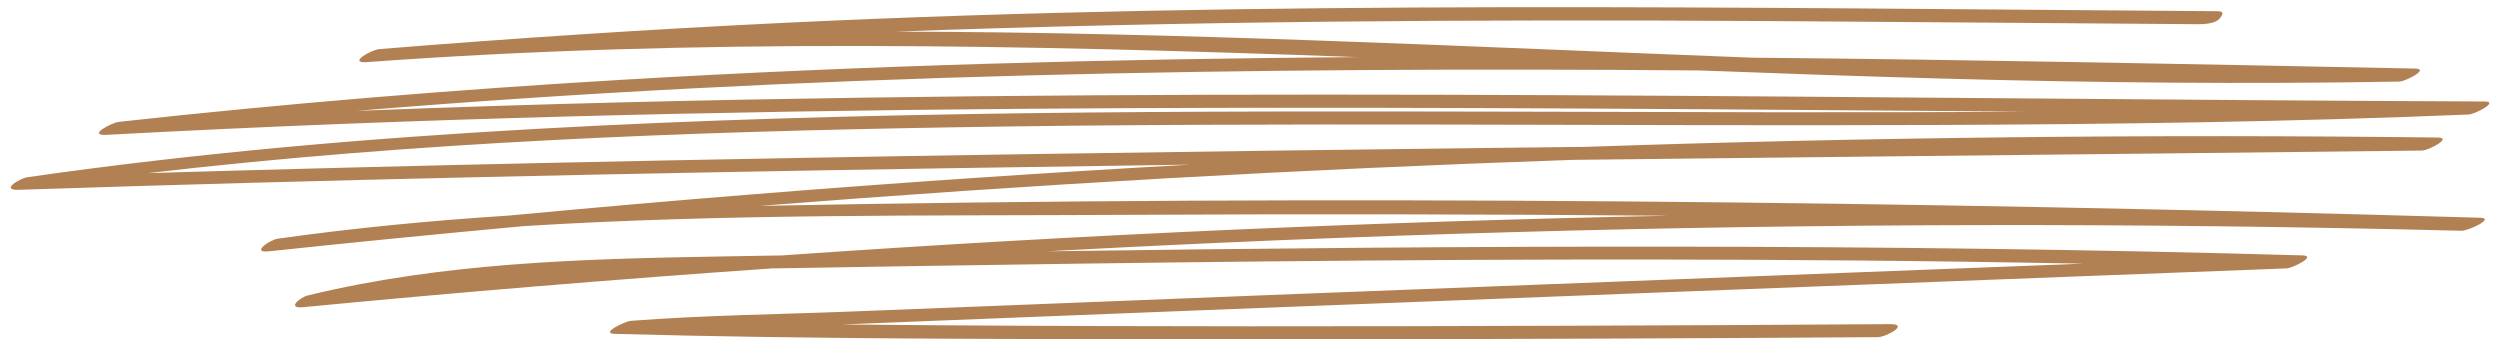
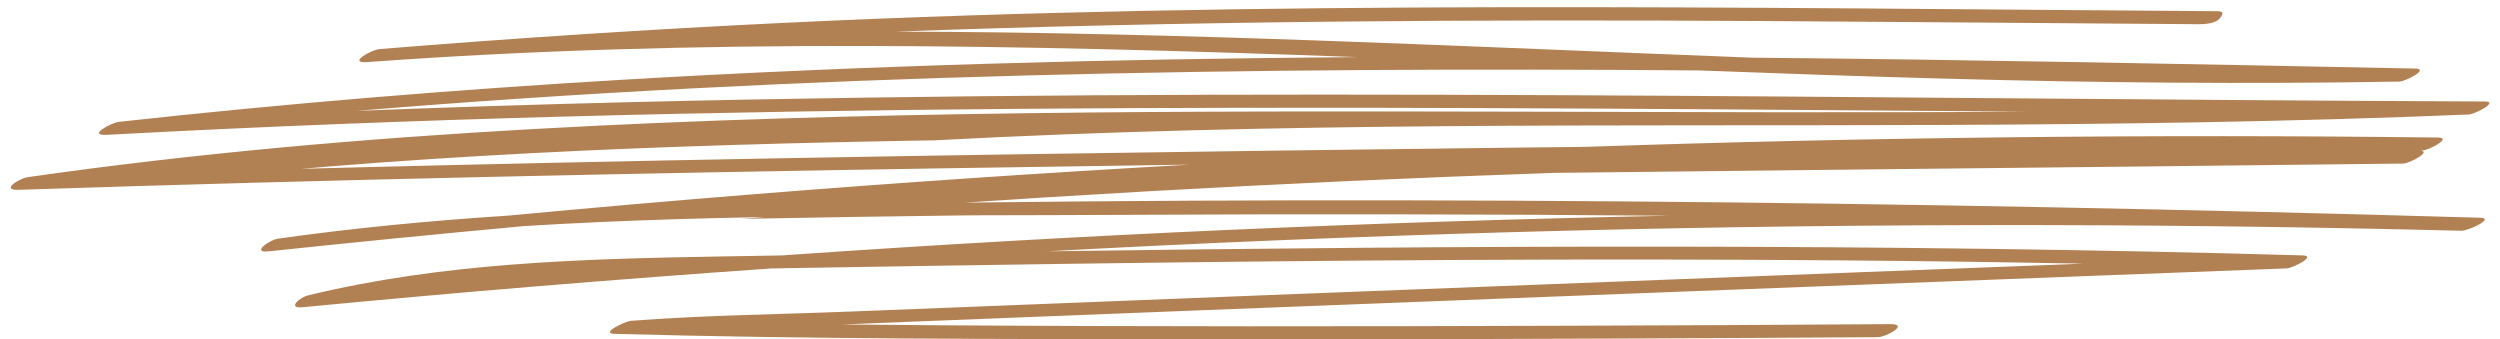
<svg xmlns="http://www.w3.org/2000/svg" fill="#000000" height="66.3" preserveAspectRatio="xMidYMid meet" version="1" viewBox="-2.1 -1.4 488.4 66.3" width="488.4" zoomAndPan="magnify">
  <g id="change1_1">
-     <path d="M376.419,23.015c34.611-0.139,69.226-0.606,103.809-2.046 c1.14-0.047,5.986-2.531,3.082-2.543c-120.851-0.5-241.734-2.832-362.571,0.136 c-17.742,0.436-35.481,1.002-53.214,1.697c87.223-7.236,174.839-8.59,262.361-7.898 c15.878,0.604,31.759,1.161,47.643,1.595c29.699,0.812,59.411,1.107,89.118,0.581 c1.168-0.021,5.984-2.485,3.082-2.543c-43.179-0.866-86.382-1.729-129.587-2.129 c-55.76-2.144-111.505-4.987-167.315-5.087c56.635-2.077,113.32-2.413,170.048-2.066 c28.183,0.173,56.366,0.428,84.55,0.618c1.157,0.008,3.284-0.132,4.098-1.098 c0.554-0.657,1.061-1.433-0.387-1.443C338.009,0.16,244.818-1.41,151.754,3.029 C125.152,4.298,98.575,6.036,72.031,8.189c-1.646,0.134-6.277,2.826-2.453,2.546 c64.533-4.729,129.001-3.351,193.485-0.978c-47.925,0.354-95.834,1.609-143.696,4.433 c-32.788,1.934-65.529,4.62-98.178,8.207c-1.554,0.171-6.352,2.755-2.453,2.546 c119.147-6.416,238.52-5.59,357.789-4.662c5.744,0.045,11.488,0.086,17.233,0.131 c-33.338,0.242-66.683,0.073-100.015,0.002c-63.753-0.137-127.573-0.168-191.249,3.375 c-33.181,1.846-66.325,4.708-99.228,9.431c-1.511,0.217-5.408,2.585-1.733,2.463 c60.54-2.006,121.103-3.246,181.668-4.218c15.714-0.252,31.428-0.484,47.142-0.701 c-28.362,1.584-56.705,3.501-85.022,5.768c-16.037,1.284-32.063,2.684-48.081,4.187 c-15.074,0.976-30.115,2.398-45.09,4.517c-1.546,0.219-5.335,2.845-1.733,2.463 c16.593-1.763,33.2-3.395,49.816-4.926c39.195-2.437,78.679-1.988,117.816-2.2 c35.267-0.191,70.536-0.132,105.802,0.173c-57.207,1.142-114.386,3.671-171.47,7.632 c-0.563,0.039-1.126,0.084-1.69,0.123c-4.01,0.067-8.019,0.134-12.028,0.202 c-27.061,0.463-54.235,1.193-80.659,7.622c-1.517,0.369-4.14,2.599-0.953,2.293 c30.492-2.931,61.022-5.447,91.579-7.577c19.605-0.333,39.21-0.646,58.816-0.915 c50.505-0.691,101.018-1.078,151.527-0.649c15.296,0.13,30.592,0.343,45.886,0.633 c-22.07,0.847-44.14,1.691-66.209,2.542c-58.037,2.237-116.073,4.47-174.107,6.793 c-14.458,0.579-29.024,0.719-43.454,1.837c-1.019,0.079-6.081,2.462-3.082,2.543 c37.643,1.025,75.321,1.013,112.975,1.053c36.993,0.039,73.986-0.072,110.978-0.272 c7.583-0.041,15.167-0.084,22.75-0.139c1.706-0.012,6.29-2.573,2.453-2.546 c-21.111,0.153-42.223,0.246-63.335,0.317c-41.336,0.139-82.675,0.188-124.01-0.107 c-5.806-0.041-11.613-0.091-17.419-0.149c23.439-0.939,46.878-1.861,70.318-2.776 c57.507-2.244,115.014-4.459,172.522-6.664c13.128-0.503,26.257-1.007,39.385-1.508 c1.109-0.042,6.028-2.459,3.082-2.543c-81.733-2.344-163.493-1.94-245.24-0.795 c60.468-3.279,121.019-4.994,181.579-5.12c31.573-0.066,63.147,0.314,94.71,1.103 c1.346,0.034,6.629-2.456,3.712-2.541c-111.952-3.257-224.082-4.491-336.07-2.319 c52.855-4.177,105.802-7.173,158.791-8.987c21.899-0.251,43.798-0.492,65.697-0.725 c33.409-0.355,66.818-0.701,100.226-1.095c1.195-0.014,5.961-2.508,3.082-2.543 c-55.572-0.676-111.156-0.071-166.696,1.824c-5.226,0.06-10.452,0.111-15.678,0.173 c-62.558,0.741-125.115,1.617-187.662,2.975c-25.789,0.56-51.577,1.207-77.361,1.981 c52.233-6.101,104.94-8.079,157.481-8.954C248.319,22.397,312.372,23.272,376.419,23.015z M376.419,23.015 c34.611-0.139,69.226-0.606,103.809-2.046c1.14-0.047,5.986-2.531,3.082-2.543 c-120.851-0.5-241.734-2.832-362.571,0.136c-17.742,0.436-35.481,1.002-53.214,1.697 c87.223-7.236,174.839-8.59,262.361-7.898c15.878,0.604,31.759,1.161,47.643,1.595 c29.699,0.812,59.411,1.107,89.118,0.581c1.168-0.021,5.984-2.485,3.082-2.543 c-43.179-0.866-86.382-1.729-129.587-2.129c-55.76-2.144-111.505-4.987-167.315-5.087 c56.635-2.077,113.32-2.413,170.048-2.066c28.183,0.173,56.366,0.428,84.55,0.618 c1.157,0.008,3.284-0.132,4.098-1.098c0.554-0.657,1.061-1.433-0.387-1.443 C338.009,0.16,244.818-1.41,151.754,3.029C125.152,4.298,98.575,6.036,72.031,8.189 c-1.646,0.134-6.277,2.826-2.453,2.546c64.533-4.729,129.001-3.351,193.485-0.978 c-47.925,0.354-95.834,1.609-143.696,4.433c-32.788,1.934-65.529,4.62-98.178,8.207 c-1.554,0.171-6.352,2.755-2.453,2.546c119.147-6.416,238.52-5.59,357.789-4.662 c5.744,0.045,11.488,0.086,17.233,0.131c-33.338,0.242-66.683,0.073-100.015,0.002 c-63.753-0.137-127.573-0.168-191.249,3.375c-33.181,1.846-66.325,4.708-99.228,9.431 c-1.511,0.217-5.408,2.585-1.733,2.463c60.54-2.006,121.103-3.246,181.668-4.218 c15.714-0.252,31.428-0.484,47.142-0.701c-28.362,1.584-56.705,3.501-85.022,5.768 c-16.037,1.284-32.063,2.684-48.081,4.187c-15.074,0.976-30.115,2.398-45.09,4.517 c-1.546,0.219-5.335,2.845-1.733,2.463c16.593-1.763,33.2-3.395,49.816-4.926 c39.195-2.437,78.679-1.988,117.816-2.2c35.267-0.191,70.536-0.132,105.802,0.173 c-57.207,1.142-114.386,3.671-171.47,7.632c-0.563,0.039-1.126,0.084-1.69,0.123 c-4.01,0.067-8.019,0.134-12.028,0.202c-27.061,0.463-54.235,1.193-80.659,7.622 c-1.517,0.369-4.14,2.599-0.953,2.293c30.492-2.931,61.022-5.447,91.579-7.577 c19.605-0.333,39.21-0.646,58.816-0.915c50.505-0.691,101.018-1.078,151.527-0.649 c15.296,0.13,30.592,0.343,45.886,0.633c-22.07,0.847-44.14,1.691-66.209,2.542 c-58.037,2.237-116.073,4.47-174.107,6.793c-14.458,0.579-29.024,0.719-43.454,1.837 c-1.019,0.079-6.081,2.462-3.082,2.543c37.643,1.025,75.321,1.013,112.975,1.053 c36.993,0.039,73.986-0.072,110.978-0.272c7.583-0.041,15.167-0.084,22.75-0.139 c1.706-0.012,6.29-2.573,2.453-2.546c-21.111,0.153-42.223,0.246-63.335,0.317 c-41.336,0.139-82.675,0.188-124.01-0.107c-5.806-0.041-11.613-0.091-17.419-0.149 c23.439-0.939,46.878-1.861,70.318-2.776c57.507-2.244,115.014-4.459,172.522-6.664 c13.128-0.503,26.257-1.007,39.385-1.508c1.109-0.042,6.028-2.459,3.082-2.543 c-81.733-2.344-163.493-1.94-245.24-0.795c60.468-3.279,121.019-4.994,181.579-5.12 c31.573-0.066,63.147,0.314,94.71,1.103c1.346,0.034,6.629-2.456,3.712-2.541 c-111.952-3.257-224.082-4.491-336.07-2.319c52.855-4.177,105.802-7.173,158.791-8.987 c21.899-0.251,43.798-0.492,65.697-0.725c33.409-0.355,66.818-0.701,100.226-1.095 c1.195-0.014,5.961-2.508,3.082-2.543c-55.572-0.676-111.156-0.071-166.696,1.824 c-5.226,0.06-10.452,0.111-15.678,0.173c-62.558,0.741-125.115,1.617-187.662,2.975 c-25.789,0.56-51.577,1.207-77.361,1.981c52.233-6.101,104.94-8.079,157.481-8.954 C248.319,22.397,312.372,23.272,376.419,23.015z" fill="#b28153" />
+     <path d="M376.419,23.015c34.611-0.139,69.226-0.606,103.809-2.046 c1.14-0.047,5.986-2.531,3.082-2.543c-120.851-0.5-241.734-2.832-362.571,0.136 c-17.742,0.436-35.481,1.002-53.214,1.697c87.223-7.236,174.839-8.59,262.361-7.898 c15.878,0.604,31.759,1.161,47.643,1.595c29.699,0.812,59.411,1.107,89.118,0.581 c1.168-0.021,5.984-2.485,3.082-2.543c-43.179-0.866-86.382-1.729-129.587-2.129 c-55.76-2.144-111.505-4.987-167.315-5.087c56.635-2.077,113.32-2.413,170.048-2.066 c28.183,0.173,56.366,0.428,84.55,0.618c1.157,0.008,3.284-0.132,4.098-1.098 c0.554-0.657,1.061-1.433-0.387-1.443C338.009,0.16,244.818-1.41,151.754,3.029 C125.152,4.298,98.575,6.036,72.031,8.189c-1.646,0.134-6.277,2.826-2.453,2.546 c64.533-4.729,129.001-3.351,193.485-0.978c-47.925,0.354-95.834,1.609-143.696,4.433 c-32.788,1.934-65.529,4.62-98.178,8.207c-1.554,0.171-6.352,2.755-2.453,2.546 c119.147-6.416,238.52-5.59,357.789-4.662c5.744,0.045,11.488,0.086,17.233,0.131 c-33.338,0.242-66.683,0.073-100.015,0.002c-63.753-0.137-127.573-0.168-191.249,3.375 c-33.181,1.846-66.325,4.708-99.228,9.431c-1.511,0.217-5.408,2.585-1.733,2.463 c60.54-2.006,121.103-3.246,181.668-4.218c15.714-0.252,31.428-0.484,47.142-0.701 c-28.362,1.584-56.705,3.501-85.022,5.768c-16.037,1.284-32.063,2.684-48.081,4.187 c-15.074,0.976-30.115,2.398-45.09,4.517c-1.546,0.219-5.335,2.845-1.733,2.463 c16.593-1.763,33.2-3.395,49.816-4.926c39.195-2.437,78.679-1.988,117.816-2.2 c35.267-0.191,70.536-0.132,105.802,0.173c-57.207,1.142-114.386,3.671-171.47,7.632 c-0.563,0.039-1.126,0.084-1.69,0.123c-4.01,0.067-8.019,0.134-12.028,0.202 c-27.061,0.463-54.235,1.193-80.659,7.622c-1.517,0.369-4.14,2.599-0.953,2.293 c30.492-2.931,61.022-5.447,91.579-7.577c19.605-0.333,39.21-0.646,58.816-0.915 c50.505-0.691,101.018-1.078,151.527-0.649c15.296,0.13,30.592,0.343,45.886,0.633 c-22.07,0.847-44.14,1.691-66.209,2.542c-58.037,2.237-116.073,4.47-174.107,6.793 c-14.458,0.579-29.024,0.719-43.454,1.837c-1.019,0.079-6.081,2.462-3.082,2.543 c37.643,1.025,75.321,1.013,112.975,1.053c36.993,0.039,73.986-0.072,110.978-0.272 c7.583-0.041,15.167-0.084,22.75-0.139c1.706-0.012,6.29-2.573,2.453-2.546 c-21.111,0.153-42.223,0.246-63.335,0.317c-41.336,0.139-82.675,0.188-124.01-0.107 c-5.806-0.041-11.613-0.091-17.419-0.149c23.439-0.939,46.878-1.861,70.318-2.776 c57.507-2.244,115.014-4.459,172.522-6.664c13.128-0.503,26.257-1.007,39.385-1.508 c1.109-0.042,6.028-2.459,3.082-2.543c-81.733-2.344-163.493-1.94-245.24-0.795 c60.468-3.279,121.019-4.994,181.579-5.12c31.573-0.066,63.147,0.314,94.71,1.103 c-111.952-3.257-224.082-4.491-336.07-2.319 c52.855-4.177,105.802-7.173,158.791-8.987c21.899-0.251,43.798-0.492,65.697-0.725 c33.409-0.355,66.818-0.701,100.226-1.095c1.195-0.014,5.961-2.508,3.082-2.543 c-55.572-0.676-111.156-0.071-166.696,1.824c-5.226,0.06-10.452,0.111-15.678,0.173 c-62.558,0.741-125.115,1.617-187.662,2.975c-25.789,0.56-51.577,1.207-77.361,1.981 c52.233-6.101,104.94-8.079,157.481-8.954C248.319,22.397,312.372,23.272,376.419,23.015z M376.419,23.015 c34.611-0.139,69.226-0.606,103.809-2.046c1.14-0.047,5.986-2.531,3.082-2.543 c-120.851-0.5-241.734-2.832-362.571,0.136c-17.742,0.436-35.481,1.002-53.214,1.697 c87.223-7.236,174.839-8.59,262.361-7.898c15.878,0.604,31.759,1.161,47.643,1.595 c29.699,0.812,59.411,1.107,89.118,0.581c1.168-0.021,5.984-2.485,3.082-2.543 c-43.179-0.866-86.382-1.729-129.587-2.129c-55.76-2.144-111.505-4.987-167.315-5.087 c56.635-2.077,113.32-2.413,170.048-2.066c28.183,0.173,56.366,0.428,84.55,0.618 c1.157,0.008,3.284-0.132,4.098-1.098c0.554-0.657,1.061-1.433-0.387-1.443 C338.009,0.16,244.818-1.41,151.754,3.029C125.152,4.298,98.575,6.036,72.031,8.189 c-1.646,0.134-6.277,2.826-2.453,2.546c64.533-4.729,129.001-3.351,193.485-0.978 c-47.925,0.354-95.834,1.609-143.696,4.433c-32.788,1.934-65.529,4.62-98.178,8.207 c-1.554,0.171-6.352,2.755-2.453,2.546c119.147-6.416,238.52-5.59,357.789-4.662 c5.744,0.045,11.488,0.086,17.233,0.131c-33.338,0.242-66.683,0.073-100.015,0.002 c-63.753-0.137-127.573-0.168-191.249,3.375c-33.181,1.846-66.325,4.708-99.228,9.431 c-1.511,0.217-5.408,2.585-1.733,2.463c60.54-2.006,121.103-3.246,181.668-4.218 c15.714-0.252,31.428-0.484,47.142-0.701c-28.362,1.584-56.705,3.501-85.022,5.768 c-16.037,1.284-32.063,2.684-48.081,4.187c-15.074,0.976-30.115,2.398-45.09,4.517 c-1.546,0.219-5.335,2.845-1.733,2.463c16.593-1.763,33.2-3.395,49.816-4.926 c39.195-2.437,78.679-1.988,117.816-2.2c35.267-0.191,70.536-0.132,105.802,0.173 c-57.207,1.142-114.386,3.671-171.47,7.632c-0.563,0.039-1.126,0.084-1.69,0.123 c-4.01,0.067-8.019,0.134-12.028,0.202c-27.061,0.463-54.235,1.193-80.659,7.622 c-1.517,0.369-4.14,2.599-0.953,2.293c30.492-2.931,61.022-5.447,91.579-7.577 c19.605-0.333,39.21-0.646,58.816-0.915c50.505-0.691,101.018-1.078,151.527-0.649 c15.296,0.13,30.592,0.343,45.886,0.633c-22.07,0.847-44.14,1.691-66.209,2.542 c-58.037,2.237-116.073,4.47-174.107,6.793c-14.458,0.579-29.024,0.719-43.454,1.837 c-1.019,0.079-6.081,2.462-3.082,2.543c37.643,1.025,75.321,1.013,112.975,1.053 c36.993,0.039,73.986-0.072,110.978-0.272c7.583-0.041,15.167-0.084,22.75-0.139 c1.706-0.012,6.29-2.573,2.453-2.546c-21.111,0.153-42.223,0.246-63.335,0.317 c-41.336,0.139-82.675,0.188-124.01-0.107c-5.806-0.041-11.613-0.091-17.419-0.149 c23.439-0.939,46.878-1.861,70.318-2.776c57.507-2.244,115.014-4.459,172.522-6.664 c13.128-0.503,26.257-1.007,39.385-1.508c1.109-0.042,6.028-2.459,3.082-2.543 c-81.733-2.344-163.493-1.94-245.24-0.795c60.468-3.279,121.019-4.994,181.579-5.12 c31.573-0.066,63.147,0.314,94.71,1.103c1.346,0.034,6.629-2.456,3.712-2.541 c-111.952-3.257-224.082-4.491-336.07-2.319c52.855-4.177,105.802-7.173,158.791-8.987 c21.899-0.251,43.798-0.492,65.697-0.725c33.409-0.355,66.818-0.701,100.226-1.095 c1.195-0.014,5.961-2.508,3.082-2.543c-55.572-0.676-111.156-0.071-166.696,1.824 c-5.226,0.06-10.452,0.111-15.678,0.173c-62.558,0.741-125.115,1.617-187.662,2.975 c-25.789,0.56-51.577,1.207-77.361,1.981c52.233-6.101,104.94-8.079,157.481-8.954 C248.319,22.397,312.372,23.272,376.419,23.015z" fill="#b28153" />
  </g>
</svg>